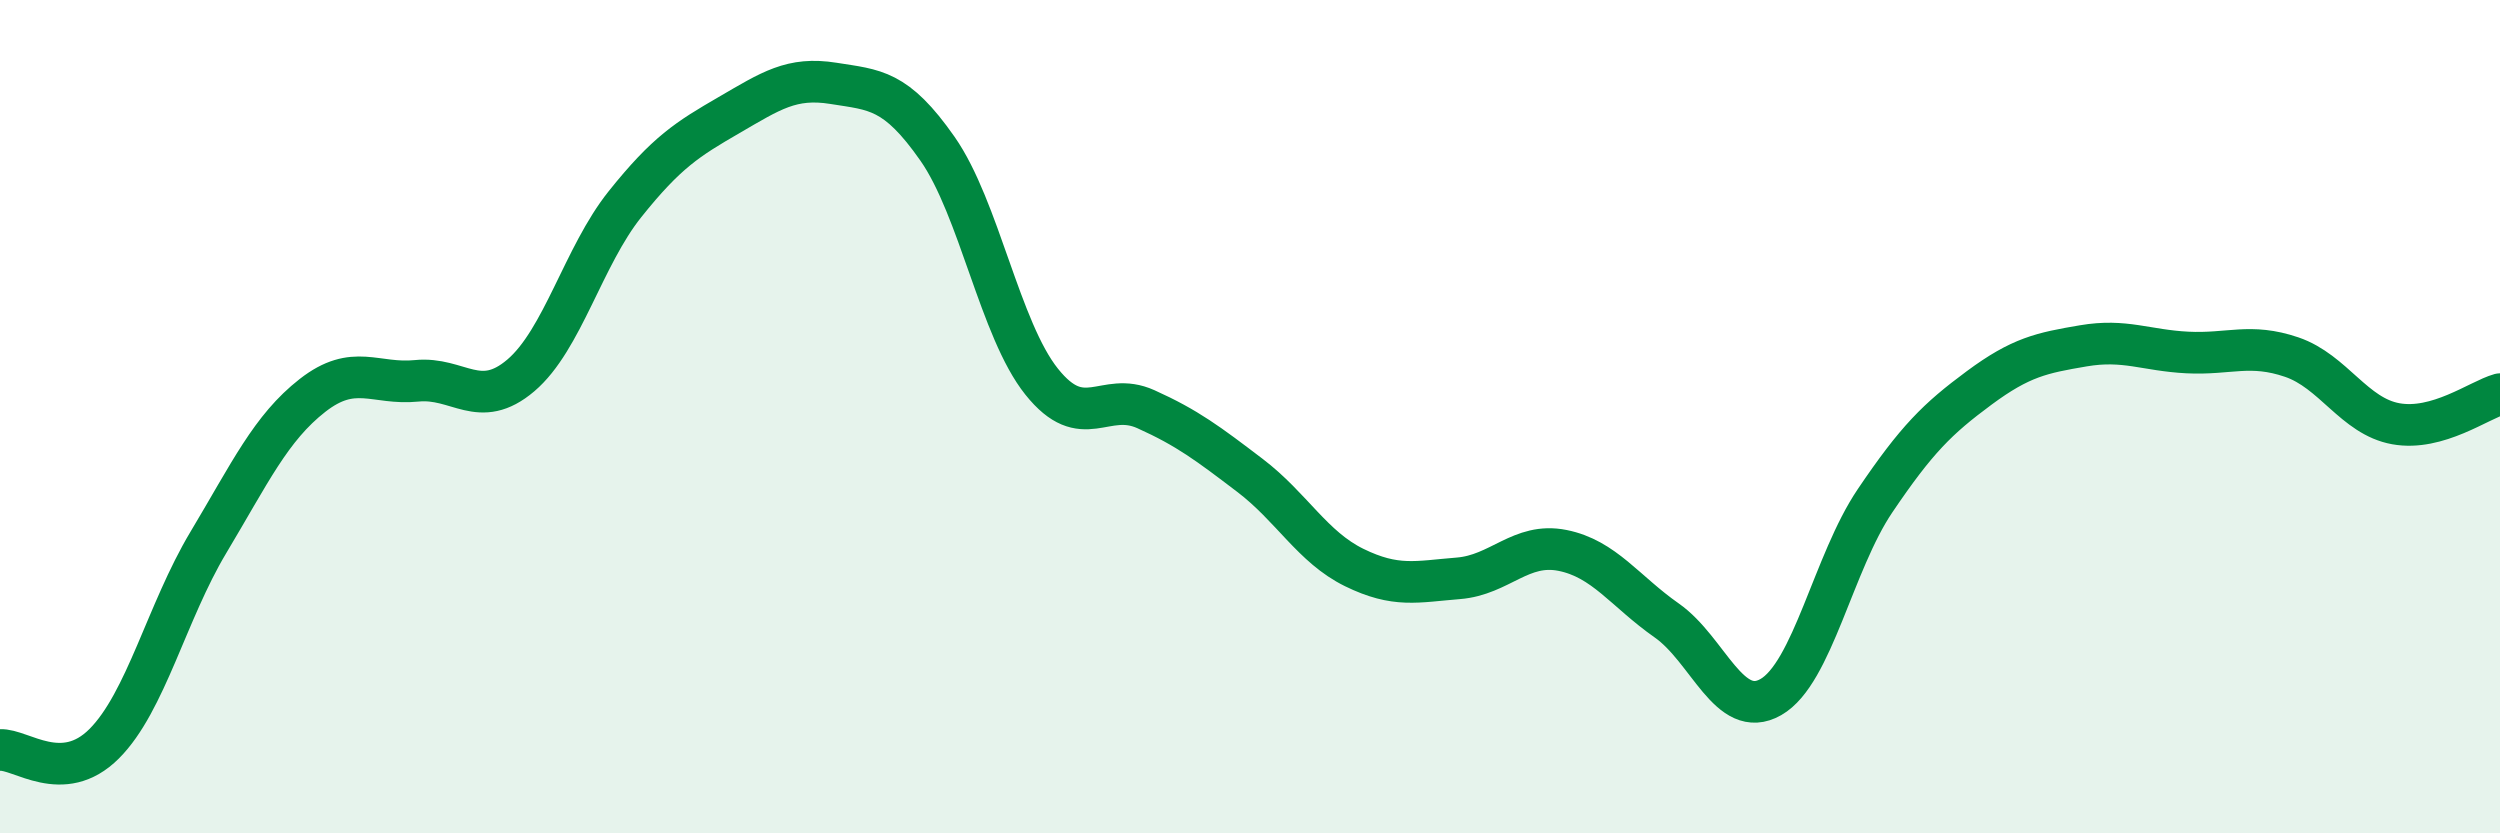
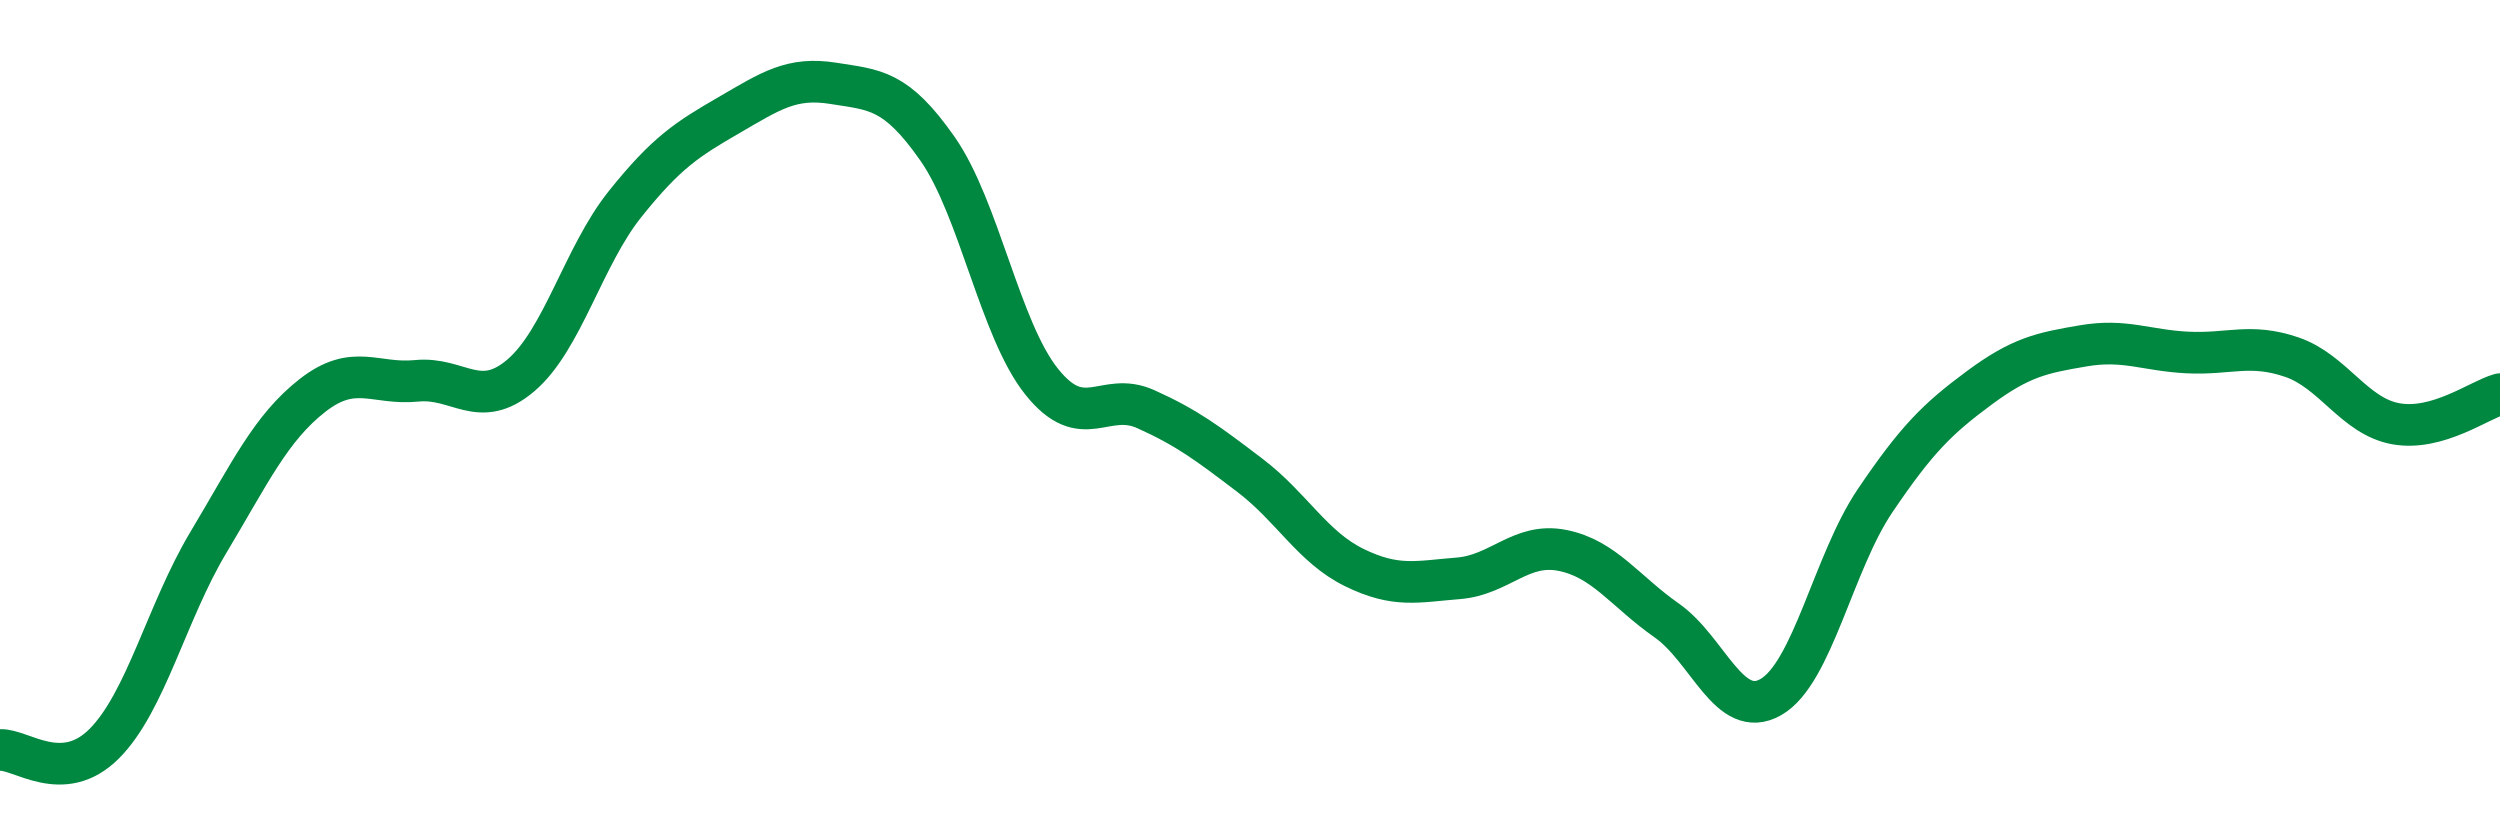
<svg xmlns="http://www.w3.org/2000/svg" width="60" height="20" viewBox="0 0 60 20">
-   <path d="M 0,18 C 0.5,17.97 1.5,18.85 2.5,17.85 C 3.5,16.85 4,14.69 5,13.02 C 6,11.35 6.5,10.27 7.5,9.49 C 8.5,8.71 9,9.24 10,9.14 C 11,9.04 11.5,9.86 12.5,9.01 C 13.5,8.16 14,6.15 15,4.9 C 16,3.65 16.5,3.34 17.5,2.76 C 18.5,2.18 19,1.84 20,2 C 21,2.16 21.5,2.14 22.5,3.57 C 23.5,5 24,7.91 25,9.16 C 26,10.41 26.5,9.37 27.5,9.82 C 28.5,10.27 29,10.65 30,11.41 C 31,12.17 31.5,13.13 32.5,13.62 C 33.5,14.11 34,13.96 35,13.88 C 36,13.8 36.5,13.01 37.5,13.21 C 38.5,13.41 39,14.19 40,14.89 C 41,15.59 41.5,17.3 42.5,16.73 C 43.5,16.16 44,13.5 45,12.02 C 46,10.54 46.5,10.05 47.5,9.31 C 48.5,8.57 49,8.47 50,8.3 C 51,8.13 51.5,8.41 52.5,8.46 C 53.5,8.51 54,8.23 55,8.57 C 56,8.91 56.5,9.99 57.5,10.17 C 58.5,10.35 59.5,9.6 60,9.46L60 20L0 20Z" fill="#008740" opacity="0.1" stroke-linecap="round" stroke-linejoin="round" />
  <path d="M 0,18 C 0.5,17.97 1.5,18.85 2.5,17.85 C 3.5,16.85 4,14.69 5,13.02 C 6,11.35 6.5,10.27 7.5,9.49 C 8.5,8.71 9,9.24 10,9.14 C 11,9.04 11.5,9.86 12.5,9.01 C 13.5,8.16 14,6.15 15,4.9 C 16,3.65 16.5,3.34 17.5,2.76 C 18.5,2.18 19,1.84 20,2 C 21,2.16 21.5,2.14 22.5,3.57 C 23.5,5 24,7.91 25,9.16 C 26,10.41 26.5,9.37 27.5,9.82 C 28.5,10.27 29,10.65 30,11.41 C 31,12.17 31.5,13.13 32.5,13.62 C 33.5,14.11 34,13.96 35,13.88 C 36,13.8 36.5,13.01 37.5,13.21 C 38.5,13.41 39,14.19 40,14.89 C 41,15.59 41.5,17.3 42.5,16.73 C 43.5,16.16 44,13.5 45,12.02 C 46,10.54 46.5,10.05 47.5,9.31 C 48.5,8.57 49,8.47 50,8.3 C 51,8.13 51.5,8.41 52.5,8.46 C 53.5,8.51 54,8.23 55,8.57 C 56,8.91 56.5,9.99 57.5,10.17 C 58.5,10.35 59.5,9.6 60,9.46" stroke="#008740" stroke-width="1" fill="none" stroke-linecap="round" stroke-linejoin="round" />
</svg>